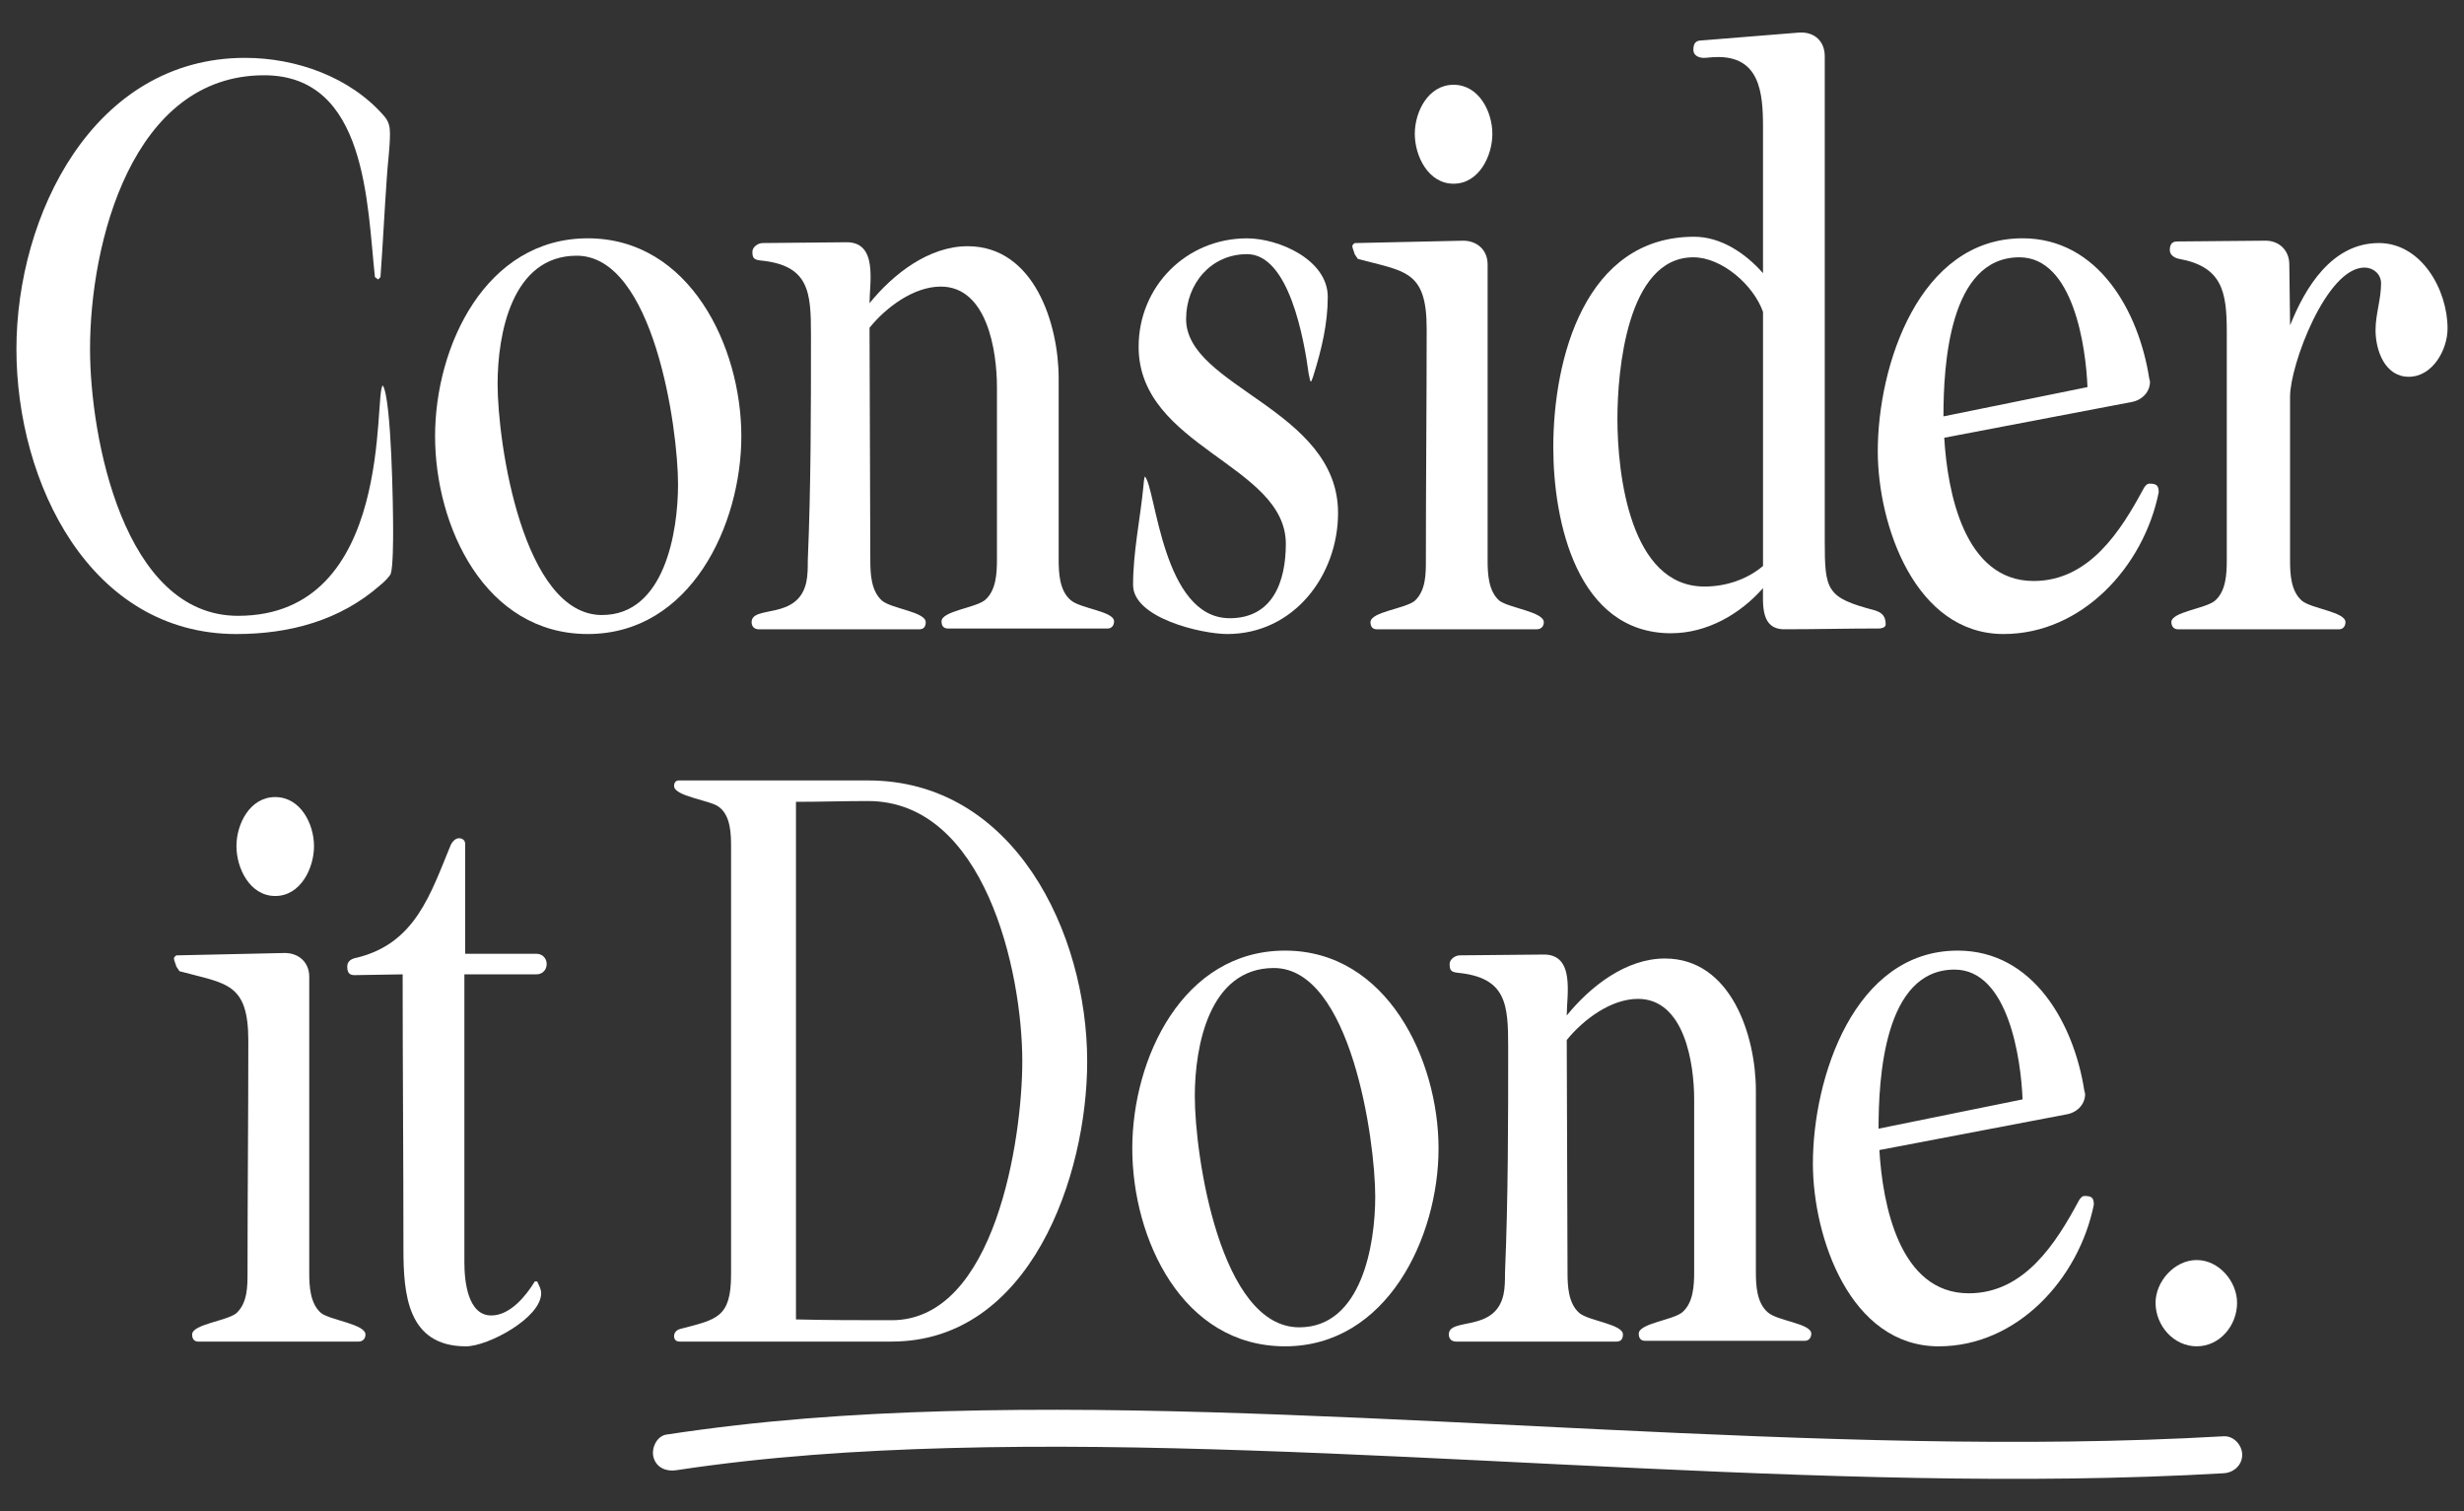
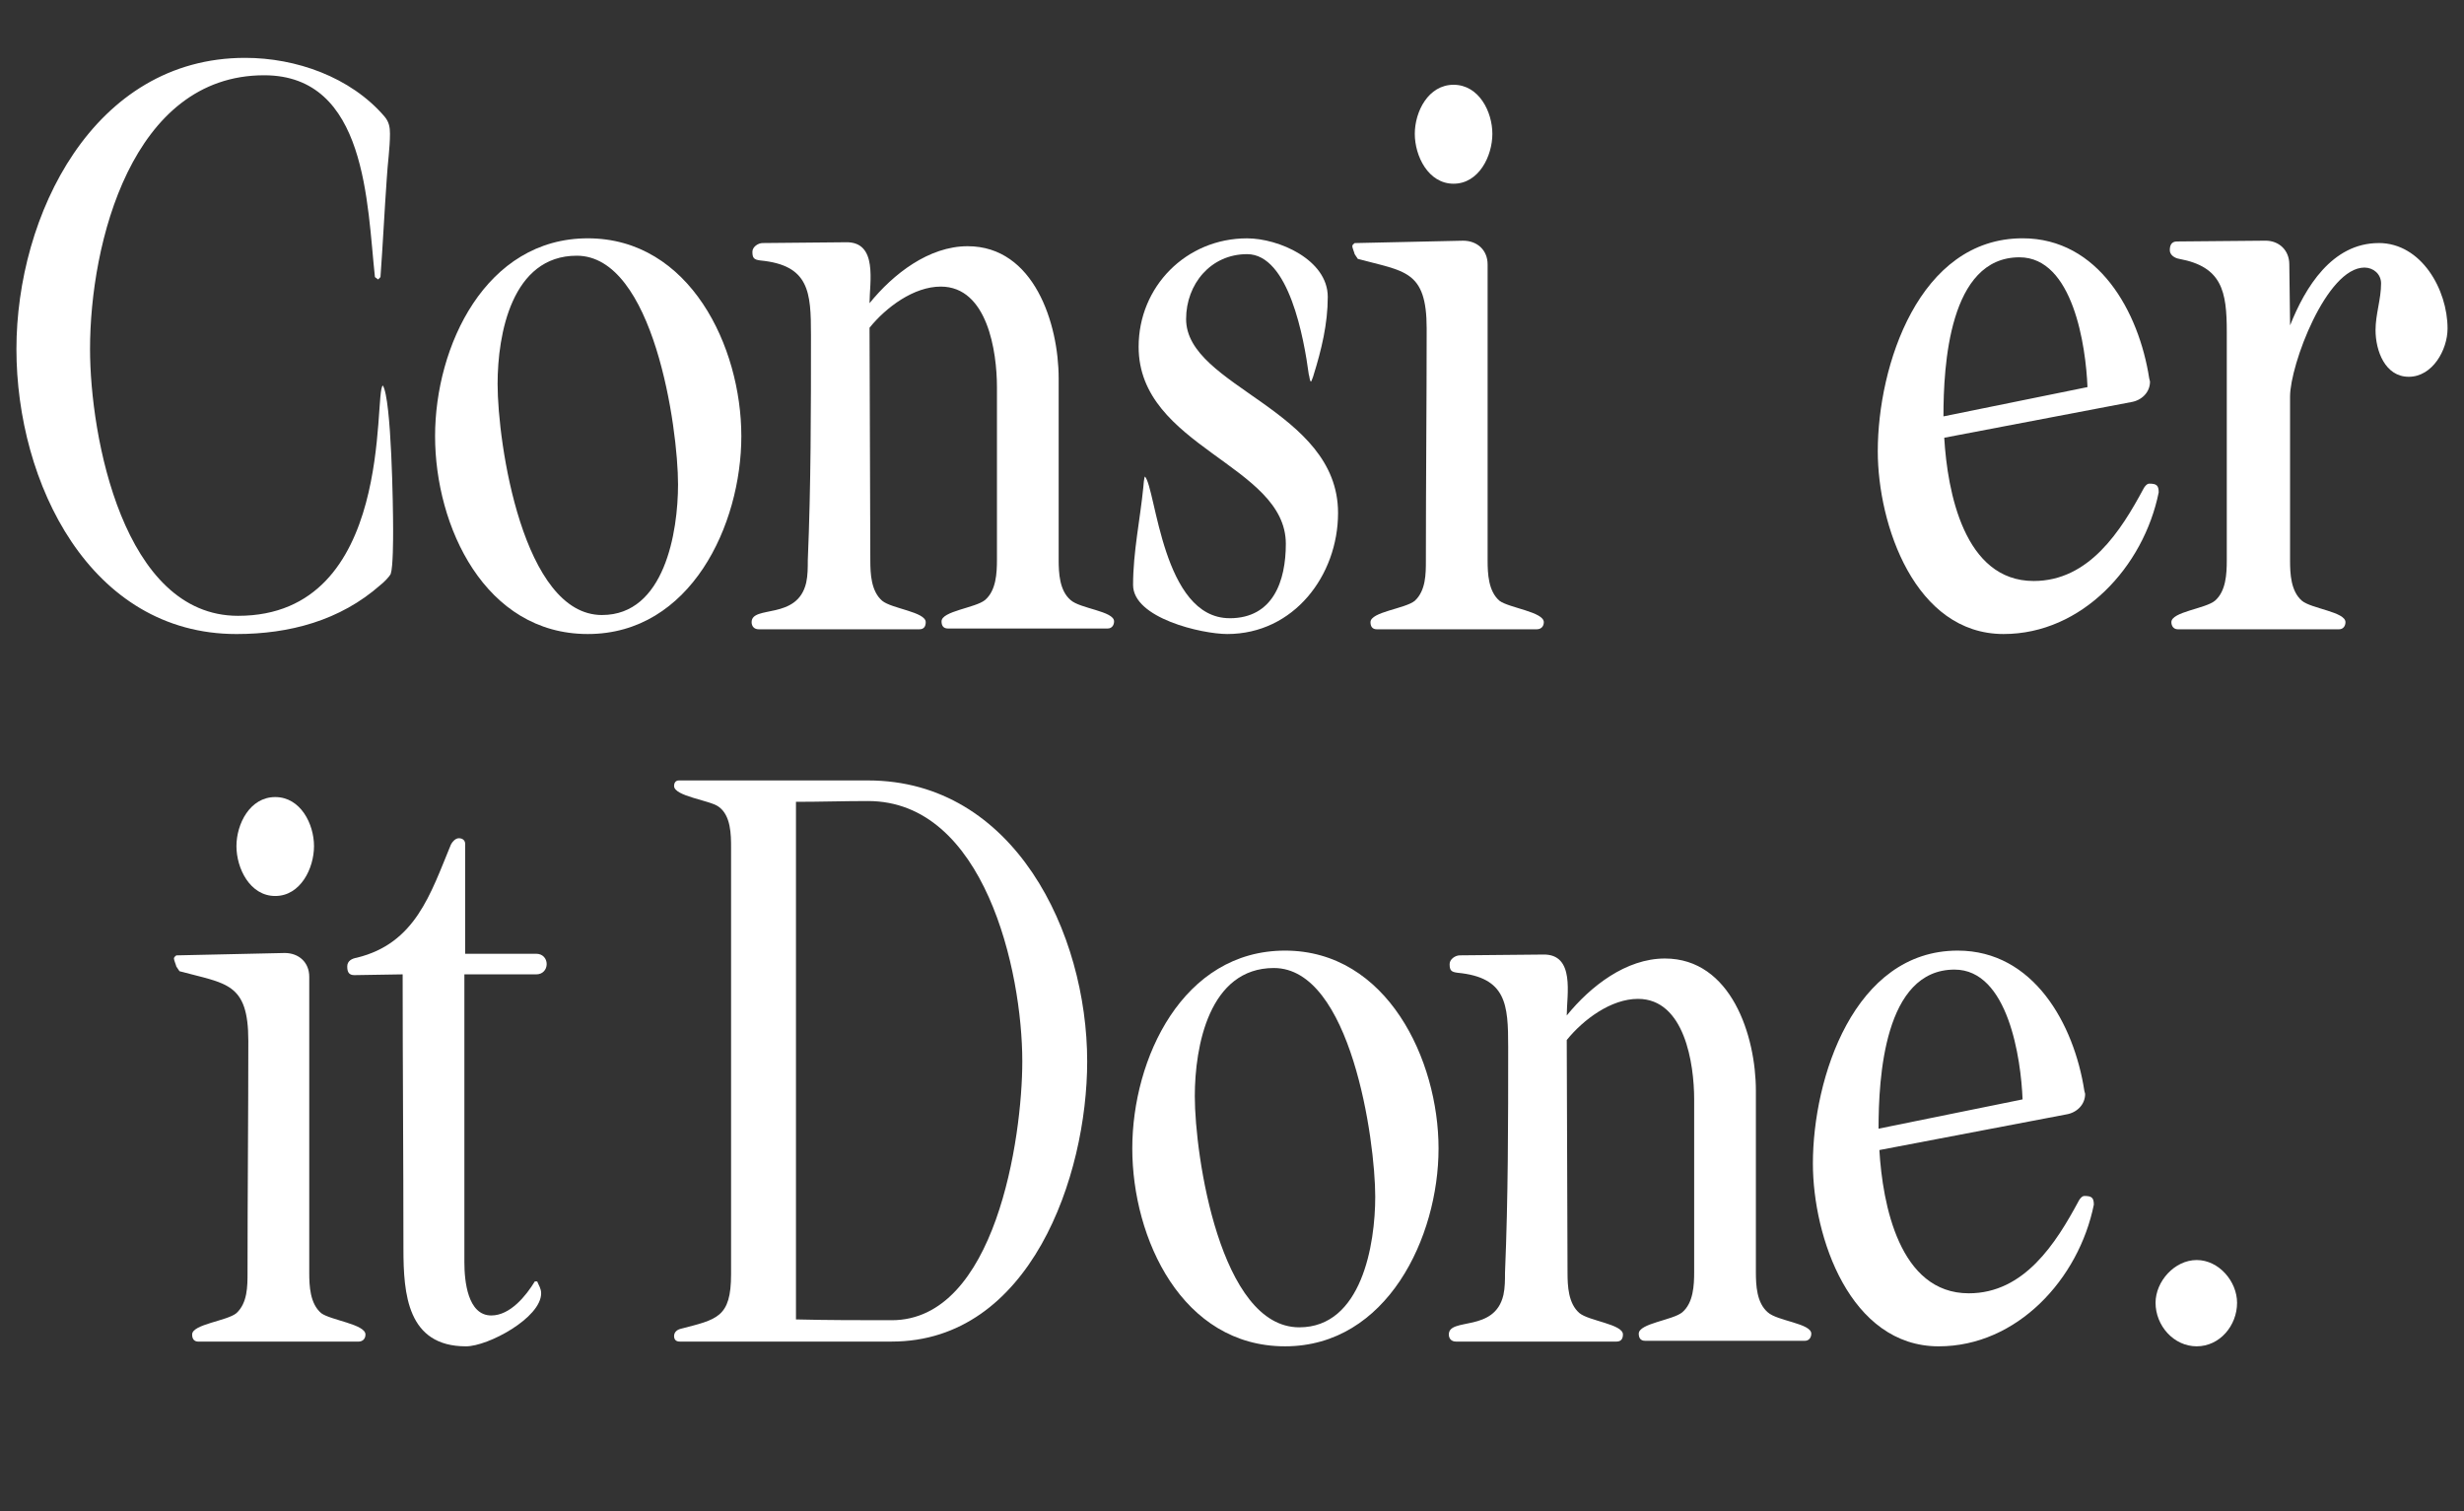
<svg xmlns="http://www.w3.org/2000/svg" width="100%" height="100%" viewBox="0 0 1500 920" version="1.1" xml:space="preserve" style="fill-rule:evenodd;clip-rule:evenodd;stroke-linejoin:round;stroke-miterlimit:2;">
  <rect x="0" y="0" width="1500" height="920" fill="#333333" stroke="none" />
  <path d="M231.61,356.08C233.54,354.63 236.91,351.26 237.87,349.33C239.32,344.99 239.32,328.13 239.32,322.35C239.32,309.34 238.36,242.86 233.06,234.67C227.28,238.52 240.77,374.87 144.9,374.87C75.04,374.87 54.81,265.51 54.81,212.51C54.81,147.95 80.34,45.82 160.8,45.82C223.43,45.82 223.43,124.35 228.25,168.67L230.18,170.12L231.62,168.67C233.07,148.92 234.03,128.68 235.47,108.45C235.95,99.78 237.4,90.14 237.4,81.47C237.4,77.62 236.92,74.24 234.03,70.87C213.31,46.78 180.07,35.22 149.24,35.22C56.73,35.22 10,131.1 10,212.52C10,293.94 54.81,385.96 143.93,385.96C176.21,385.96 207.04,377.77 231.61,356.09L231.61,356.08Z" style="fill:white;fill-rule:nonzero;" />
  <path d="M451.3,265.51C451.3,211.07 419.98,145.07 357.84,145.07C295.7,145.07 264.86,210.59 264.86,265.51C264.86,320.43 295.21,385.95 357.84,385.95C420.47,385.95 451.3,319.47 451.3,265.51ZM366.51,374.39C318.33,374.39 302.92,269.85 302.92,233.71C302.92,203.36 311.59,155.66 351.1,155.66C397.83,155.66 412.77,260.2 412.77,294.89C412.77,323.8 404.58,374.38 366.52,374.38L366.51,374.39Z" style="fill:white;fill-rule:nonzero;" />
  <path d="M490.8,354.64C485.5,377.76 457.56,368.13 457.56,378.73C457.56,381.14 459.01,383.07 461.9,383.07L559.7,383.07C562.59,383.07 563.55,381.14 563.55,378.73C563.55,372.47 542.83,370.54 537.05,365.72C530.31,359.94 529.82,349.34 529.82,341.15L529.34,199.51C539.46,186.98 556.32,174.46 572.7,174.46C601.12,174.46 606.91,213.97 606.91,235.64L606.91,340.67C606.91,348.86 606.43,359.46 599.68,365.24C593.9,370.06 573.18,371.98 573.18,378.25C573.18,380.66 574.14,382.59 577.03,382.59L674.35,382.59C676.76,382.59 678.21,380.66 678.21,378.25C678.21,371.99 657.49,370.54 651.71,365.24C644.96,359.46 644.48,348.86 644.48,340.67L644.48,230.34C644.48,197.1 629.54,149.88 589.08,149.88C565.47,149.88 543.79,166.74 529.34,184.57C529.34,172.04 534.64,146.99 514.89,147.47L464.3,147.95C461.41,147.95 458.04,150.36 458.04,153.25C458.04,157.1 459,158.07 462.86,158.55C492.73,161.44 493.69,177.82 493.69,203.84C493.69,249.61 493.69,295.38 491.76,341.14C491.76,345.48 491.76,350.29 490.8,354.63L490.8,354.64Z" style="fill:white;fill-rule:nonzero;" />
  <path d="M748.55,376.32C707.6,376.32 703.75,297.31 697,290.08C696.52,290.56 696.04,295.38 696.04,296.34C694.11,316.09 689.78,335.85 689.78,356.08C689.78,376.31 731.69,385.95 747.11,385.95C787.58,385.95 814.56,350.3 814.56,312.24C814.56,249.13 722.06,235.64 722.06,194.21C722.06,173.01 737,154.71 759.16,154.71C784.69,154.71 793.85,206.26 796.74,227.94C797.22,228.9 797.22,232.28 798.18,232.28C798.18,232.28 799.63,228.91 799.63,228.43C804.45,213.01 808.3,197.12 808.3,180.74C808.3,158.1 778.43,145.09 759.16,145.09C722.06,145.09 693.16,174.48 693.16,211.09C693.16,272.27 782.77,282.87 782.77,331.05C782.77,353.69 775.06,376.34 748.56,376.34L748.55,376.32Z" style="fill:white;fill-rule:nonzero;" />
  <path d="M884.89,111.83C900.31,111.83 908.5,94.97 908.5,81.48C908.5,67.99 900.31,51.61 884.89,51.61C869.47,51.61 861.28,67.99 861.28,81.48C861.28,94.97 869.47,111.83 884.89,111.83Z" style="fill:white;fill-rule:nonzero;" />
  <path d="M826.6,157.59C855.02,165.3 868.51,164.33 868.51,199.99C868.51,246.72 868.03,293.94 868.03,341.15C868.03,349.34 868.03,359.46 861.29,365.72C855.51,370.54 834.31,372.46 834.31,378.73C834.31,381.14 835.27,383.07 838.16,383.07L935.48,383.07C938.37,383.07 939.82,381.14 939.82,378.73C939.82,372.47 918.62,370.06 912.84,365.72C906.1,359.94 905.61,349.34 905.61,341.15L905.61,160.97C905.61,152.3 899.35,146.52 890.68,146.52L824.68,147.97C824.2,148.45 823.23,148.93 823.23,149.9C823.23,150.87 824.68,154.24 824.68,154.72L826.61,157.61L826.6,157.59Z" style="fill:white;fill-rule:nonzero;" />
-   <path d="M1017.38,385.47C1039.06,385.47 1059.29,373.91 1073.26,358.01C1073.26,368.13 1071.82,383.06 1086.27,383.06C1105.54,383.06 1124.81,382.58 1144.08,382.58C1145.04,382.58 1147.94,382.1 1147.94,380.17C1147.94,375.35 1146.01,372.94 1141.2,371.5C1111.81,363.79 1110.85,359.46 1110.85,329.1L1110.85,34.26C1110.85,25.11 1104.59,19.33 1095.43,19.81L1035.69,24.63C1031.84,24.63 1030.87,27.04 1030.87,30.41C1030.87,33.78 1034.24,35.23 1037.13,35.23C1039.54,35.23 1041.95,34.75 1044.35,34.75C1071.33,33.79 1073.26,56.43 1073.26,77.15L1073.26,166.28C1062.66,154.24 1047.73,144.12 1031.35,144.12C964.87,144.12 945.59,218.31 945.59,272.27C945.59,317.56 960.04,385.49 1017.37,385.49L1017.38,385.47ZM1030.87,156.63C1048.21,156.63 1067.49,173.49 1073.27,189.87L1073.27,344.52C1063.63,352.71 1050.63,357.05 1037.62,357.05C992.33,357.05 984.63,288.64 984.63,254.91C984.63,226 990.41,156.63 1030.88,156.63L1030.87,156.63Z" style="fill:white;fill-rule:nonzero;" />
  <path d="M1219.72,385.95C1267.42,385.95 1304.99,345 1314.15,299.71C1314.15,295.37 1312.71,294.41 1308.37,294.41C1306.92,294.41 1305.48,296.34 1305,297.3C1291.03,323.32 1271.76,353.67 1238.03,353.67C1195.63,353.67 1185.52,299.23 1183.59,266.47L1297.29,244.79C1303.55,243.83 1308.85,239.01 1308.85,232.26L1308.37,230.33C1302.11,189.86 1277.54,145.06 1231.29,145.06C1168.18,145.06 1143.13,222.62 1143.13,274.66C1143.13,319.47 1165.77,385.95 1219.73,385.95L1219.72,385.95ZM1229.36,156.63C1262.12,156.63 1269.83,211.07 1270.79,235.64L1183.11,253.47C1183.11,222.64 1186.48,156.63 1229.36,156.63Z" style="fill:white;fill-rule:nonzero;" />
  <path d="M1448.09,147.96C1419.67,147.96 1403.29,174.94 1394.13,198.06L1393.65,160.96C1393.65,152.29 1387.39,146.51 1379.2,146.51L1325.24,146.99C1321.87,146.99 1320.9,149.4 1320.9,152.29C1320.9,155.18 1323.79,157.11 1326.68,157.59C1352.7,162.41 1355.59,177.34 1355.59,201.91L1355.59,341.14C1355.59,349.33 1355.11,359.93 1348.36,365.71C1342.58,370.53 1321.86,372.45 1321.86,378.72C1321.86,381.13 1323.3,383.06 1325.71,383.06L1423.99,383.06C1426.4,383.06 1427.84,381.13 1427.84,378.72C1427.84,372.46 1407.12,370.53 1401.34,365.71C1394.6,359.93 1394.11,349.33 1394.11,341.14L1394.11,241.41C1394.11,222.14 1416.27,162.88 1439.4,162.88C1444.7,162.88 1449.52,166.73 1449.52,172.52C1449.52,182.15 1446.15,191.31 1446.15,200.94C1446.15,213.47 1451.93,229.36 1466.38,229.36C1480.83,229.36 1489.99,212.98 1489.99,199.97C1489.99,176.36 1474.09,147.94 1448.08,147.94L1448.09,147.96Z" style="fill:white;fill-rule:nonzero;" />
  <path d="M143.94,515.07C143.94,528.56 152.13,545.42 167.55,545.42C182.97,545.42 191.16,528.56 191.16,515.07C191.16,501.58 182.97,485.2 167.55,485.2C152.13,485.2 143.94,501.58 143.94,515.07Z" style="fill:white;fill-rule:nonzero;" />
  <path d="M195.49,799.32C188.75,793.54 188.26,782.94 188.26,774.75L188.26,594.57C188.26,585.9 182,580.12 173.33,580.12L107.33,581.57C106.85,582.05 105.88,582.53 105.88,583.5C105.88,584.47 107.33,587.84 107.33,588.32L109.26,591.21C137.68,598.92 151.17,597.95 151.17,633.61C151.17,680.34 150.69,727.56 150.69,774.77C150.69,782.96 150.69,793.08 143.95,799.34C138.17,804.16 116.97,806.08 116.97,812.35C116.97,814.76 117.93,816.69 120.82,816.69L218.14,816.69C221.03,816.69 222.48,814.76 222.48,812.35C222.48,806.09 201.28,803.68 195.5,799.34L195.49,799.32Z" style="fill:white;fill-rule:nonzero;" />
  <path d="M326.54,580.6L283.17,580.6L283.17,513.63C283.17,511.7 281.73,510.26 279.32,510.26C277.39,510.26 275.47,512.19 274.5,514.11C261.97,544.46 252.82,574.33 217.17,583C214.28,583.48 211.39,584.93 211.39,588.3C211.39,591.67 212.35,593.6 215.73,593.6L245.12,593.12C245.12,649.01 245.6,704.89 245.6,760.3C245.6,787.76 248.01,819.56 283.66,819.56C297.15,819.56 329.43,802.22 329.43,787.28C329.43,784.39 327.99,782.46 327.02,780.05L325.58,780.05C320.28,788.72 310.64,800.77 299.08,800.77C284.63,800.77 282.7,779.57 282.7,768.49L282.7,593.12L326.54,593.12C330.39,593.12 332.8,590.23 332.8,586.86C332.8,583.49 330.39,580.6 326.54,580.6Z" style="fill:white;fill-rule:nonzero;" />
  <path d="M414.21,808.95C412.28,809.43 410.36,810.88 410.36,813.29C410.36,815.22 411.32,816.66 413.73,816.66L542.84,816.66C627.15,816.66 661.84,715.97 661.84,646.11C661.84,568.06 617.52,475.08 528.39,475.08L413.25,475.08C411.32,475.08 410.36,476.53 410.36,478.45C410.36,484.71 432.04,487.12 437.34,490.98C445.05,496.28 445.05,508.32 445.05,516.03L445.05,775.7C445.05,802.2 436.38,803.16 414.22,808.94L414.21,808.95ZM484.55,488.1C499.49,488.1 513.94,487.62 528.39,487.62C599.21,487.62 622.34,590.72 622.34,646.12C622.34,692.85 605.96,803.66 542.85,803.66C523.58,803.66 503.83,803.66 484.56,803.18L484.56,488.1L484.55,488.1Z" style="fill:white;fill-rule:nonzero;" />
  <path d="M782.28,819.55C844.43,819.55 875.74,753.07 875.74,699.11C875.74,645.15 844.42,578.67 782.28,578.67C720.14,578.67 689.3,644.19 689.3,699.11C689.3,754.03 719.65,819.55 782.28,819.55ZM775.53,589.27C822.26,589.27 837.2,693.82 837.2,728.5C837.2,757.41 829.01,807.99 790.95,807.99C742.77,807.99 727.36,703.45 727.36,667.31C727.36,636.96 736.03,589.26 775.54,589.26L775.53,589.27Z" style="fill:white;fill-rule:nonzero;" />
  <path d="M1024.12,798.84C1018.34,803.66 997.62,805.58 997.62,811.85C997.62,814.26 998.58,816.19 1001.47,816.19L1098.79,816.19C1101.2,816.19 1102.65,814.26 1102.65,811.85C1102.65,805.59 1081.93,804.14 1076.15,798.84C1069.41,793.06 1068.92,782.46 1068.92,774.27L1068.92,663.94C1068.92,630.7 1053.98,583.48 1013.52,583.48C989.91,583.48 968.23,600.34 953.78,618.17C953.78,605.64 959.08,580.59 939.33,581.07L888.74,581.55C885.85,581.55 882.48,583.96 882.48,586.85C882.48,590.7 883.44,591.67 887.3,592.15C917.17,595.04 918.13,611.42 918.13,637.44C918.13,683.21 918.13,728.98 916.2,774.74C916.2,779.08 916.2,783.9 915.24,788.23C909.94,811.35 882,801.72 882,812.32C882,814.73 883.44,816.66 886.34,816.66L984.14,816.66C987.03,816.66 987.99,814.73 987.99,812.32C987.99,806.06 967.27,804.13 961.49,799.31C954.75,793.53 954.26,782.93 954.26,774.74L953.78,633.1C963.9,620.57 980.76,608.05 997.14,608.05C1025.56,608.05 1031.35,647.56 1031.35,669.24L1031.35,774.27C1031.35,782.46 1030.87,793.06 1024.12,798.84Z" style="fill:white;fill-rule:nonzero;" />
  <path d="M1269.35,665.87L1268.87,663.94C1262.61,623.47 1238.04,578.67 1191.79,578.67C1128.68,578.67 1103.63,656.23 1103.63,708.27C1103.63,753.08 1126.27,819.56 1180.23,819.56C1227.93,819.56 1265.5,778.61 1274.66,733.32C1274.66,728.98 1273.22,728.02 1268.88,728.02C1267.43,728.02 1265.99,729.95 1265.51,730.91C1251.54,756.93 1232.27,787.28 1198.54,787.28C1156.14,787.28 1146.03,732.84 1144.1,700.08L1257.8,678.4C1264.06,677.44 1269.36,672.62 1269.36,665.87L1269.35,665.87ZM1143.6,687.07C1143.6,656.24 1146.97,590.23 1189.85,590.23C1222.61,590.23 1230.32,644.67 1231.28,669.24L1143.6,687.06L1143.6,687.07Z" style="fill:white;fill-rule:nonzero;" />
  <path d="M1337.28,819.55C1351.25,819.55 1361.85,807.02 1361.85,793.05C1361.85,780.04 1350.77,767.03 1337.28,767.03C1323.79,767.03 1312.23,780.04 1312.23,793.05C1312.23,807.02 1323.31,819.55 1337.28,819.55Z" style="fill:white;fill-rule:nonzero;" />
-   <path d="M1353.73,874.31C1291.5,877.89 1229.12,878.29 1166.81,877.16C1102.4,875.99 1038.02,873.18 973.68,870.08C909.84,867 846,863.61 782.13,861.21C720.55,858.89 658.91,857.46 597.29,858.55C540.38,859.56 483.42,862.7 426.98,870.25C419.88,871.2 412.78,872.2 405.7,873.28C399.69,874.2 396.37,881.75 397.84,887.12C399.61,893.55 405.65,895.9 411.68,894.98C466.46,886.64 522.21,883 577.7,881.49C638.6,879.84 699.54,880.89 760.41,882.94C824.12,885.09 887.78,888.38 951.44,891.51C1015.59,894.65 1079.75,897.66 1143.96,899.19C1206.34,900.68 1268.8,900.83 1331.15,897.99C1338.68,897.65 1346.2,897.26 1353.73,896.82C1359.8,896.47 1364.98,891.9 1364.98,885.57C1364.98,879.75 1359.83,873.97 1353.73,874.32L1353.73,874.31Z" style="fill:white;fill-rule:nonzero;" />
</svg>